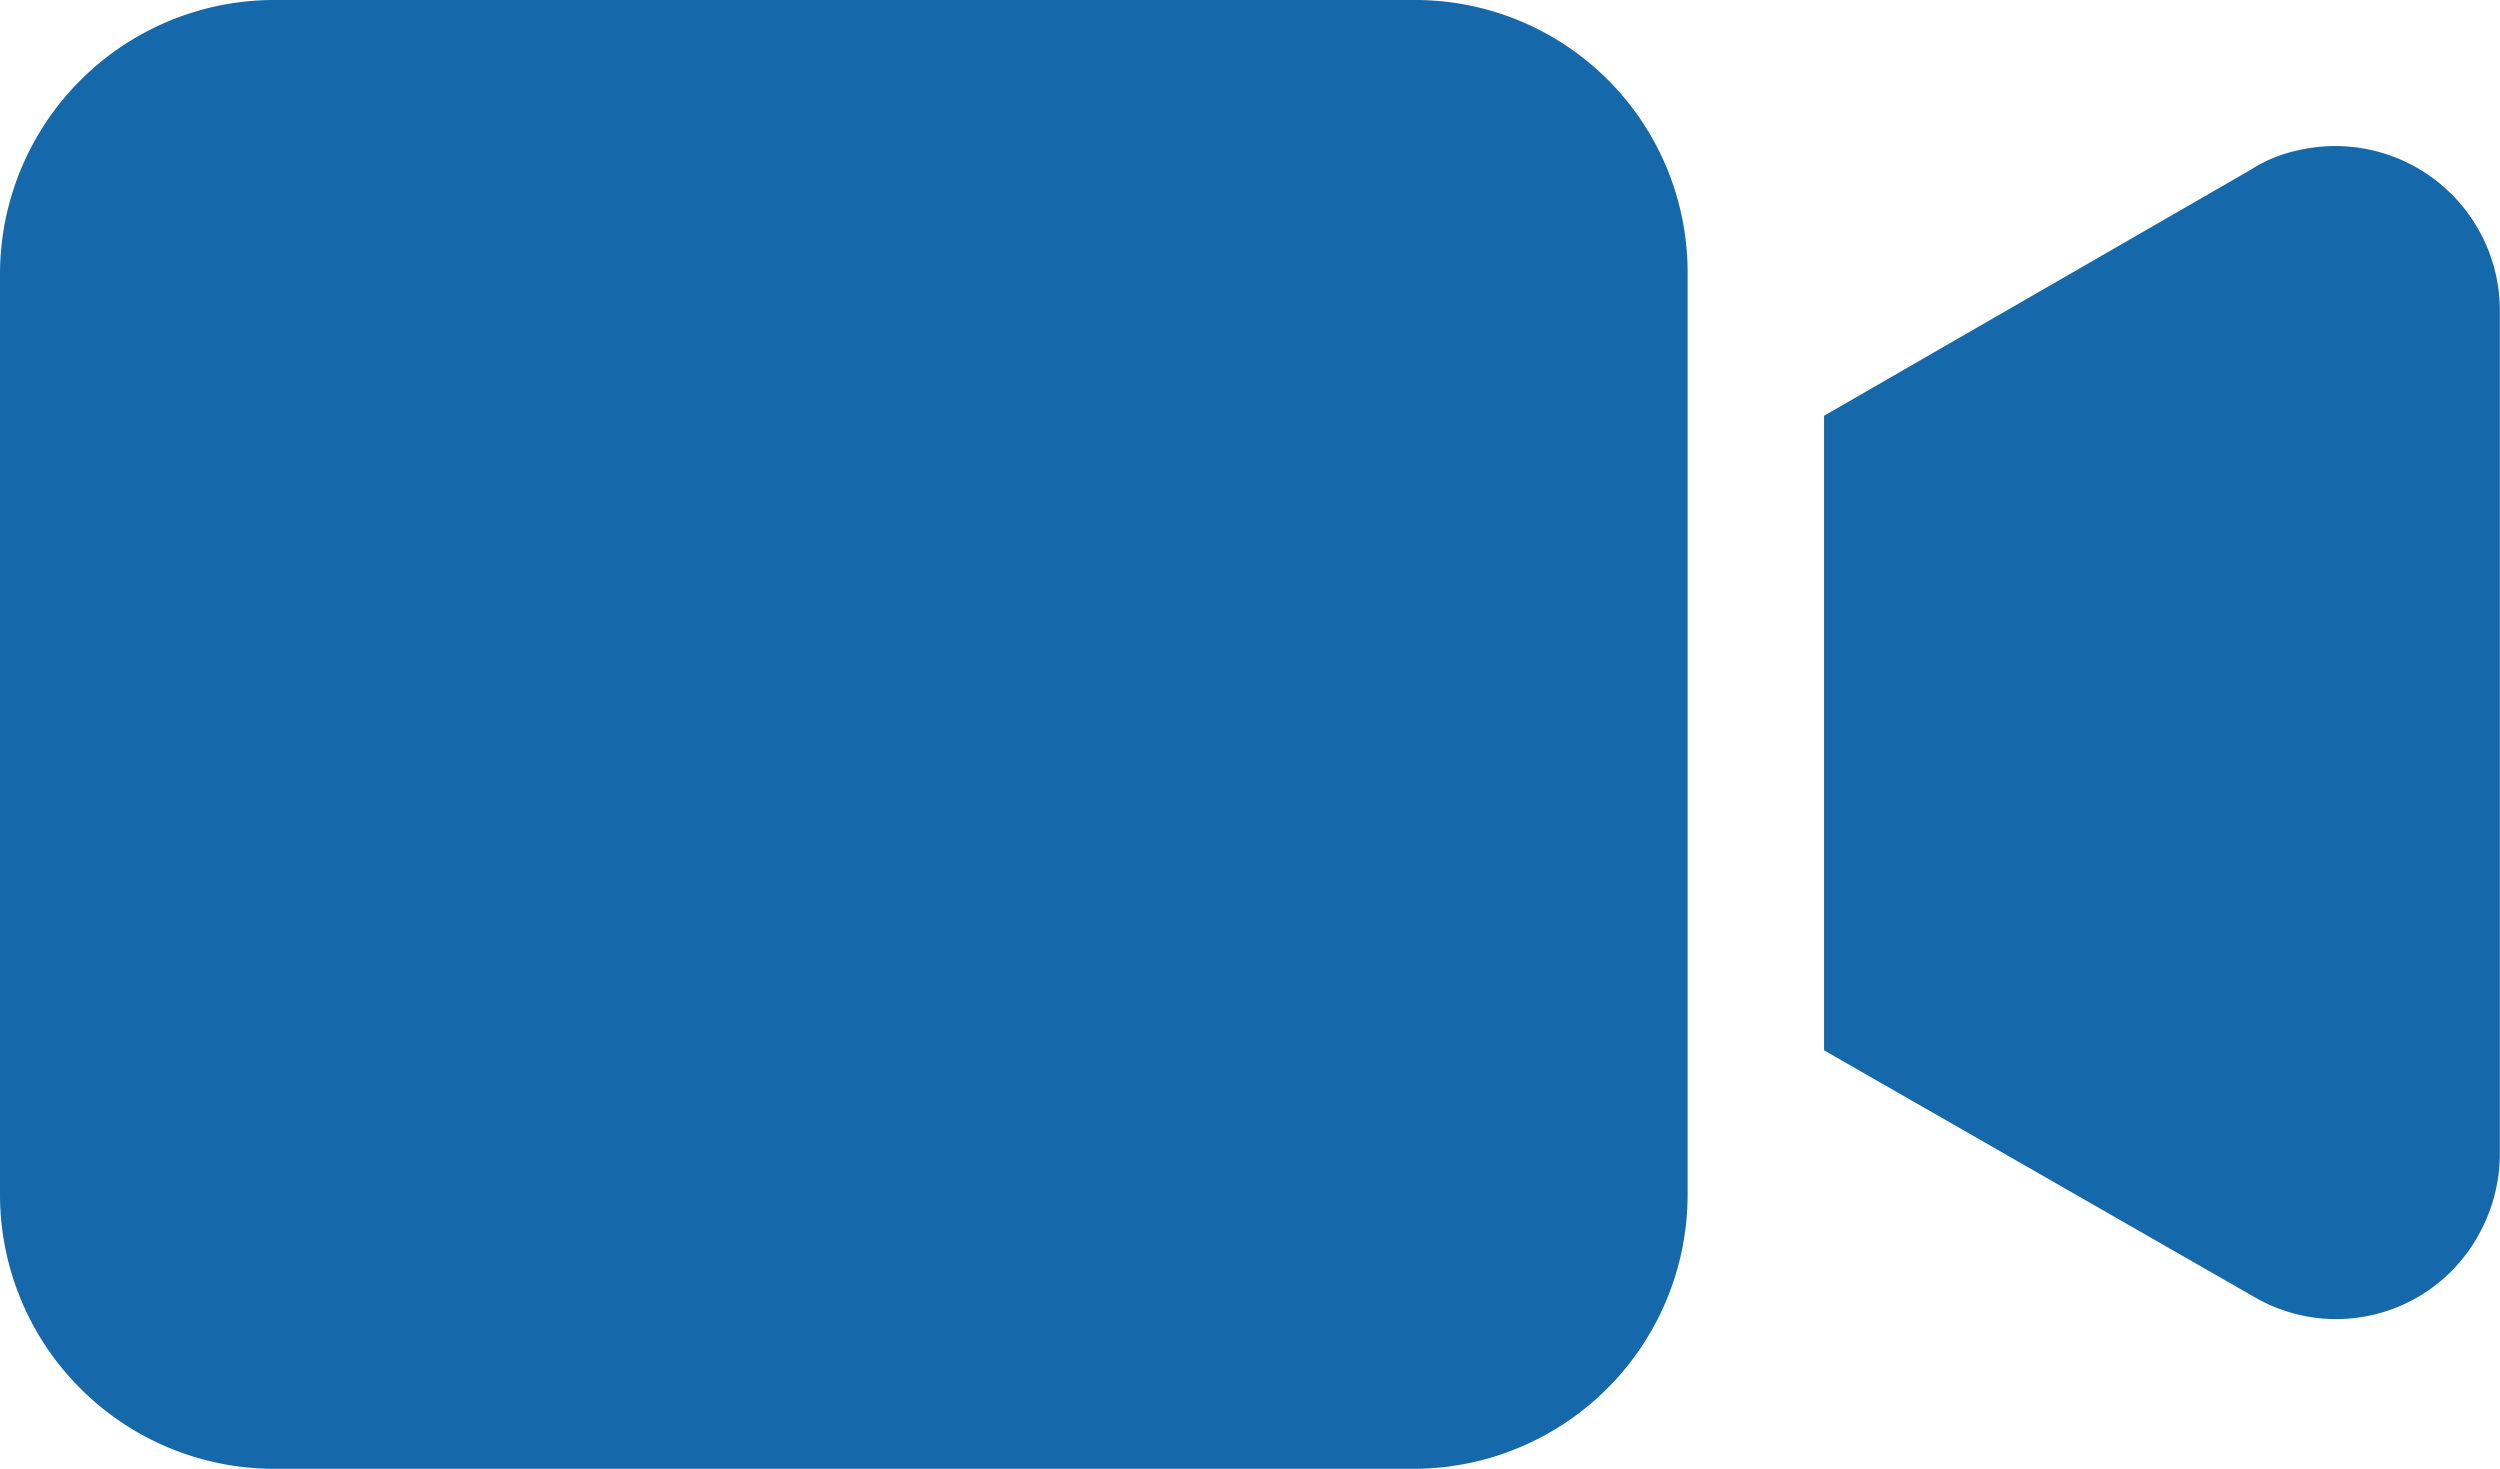
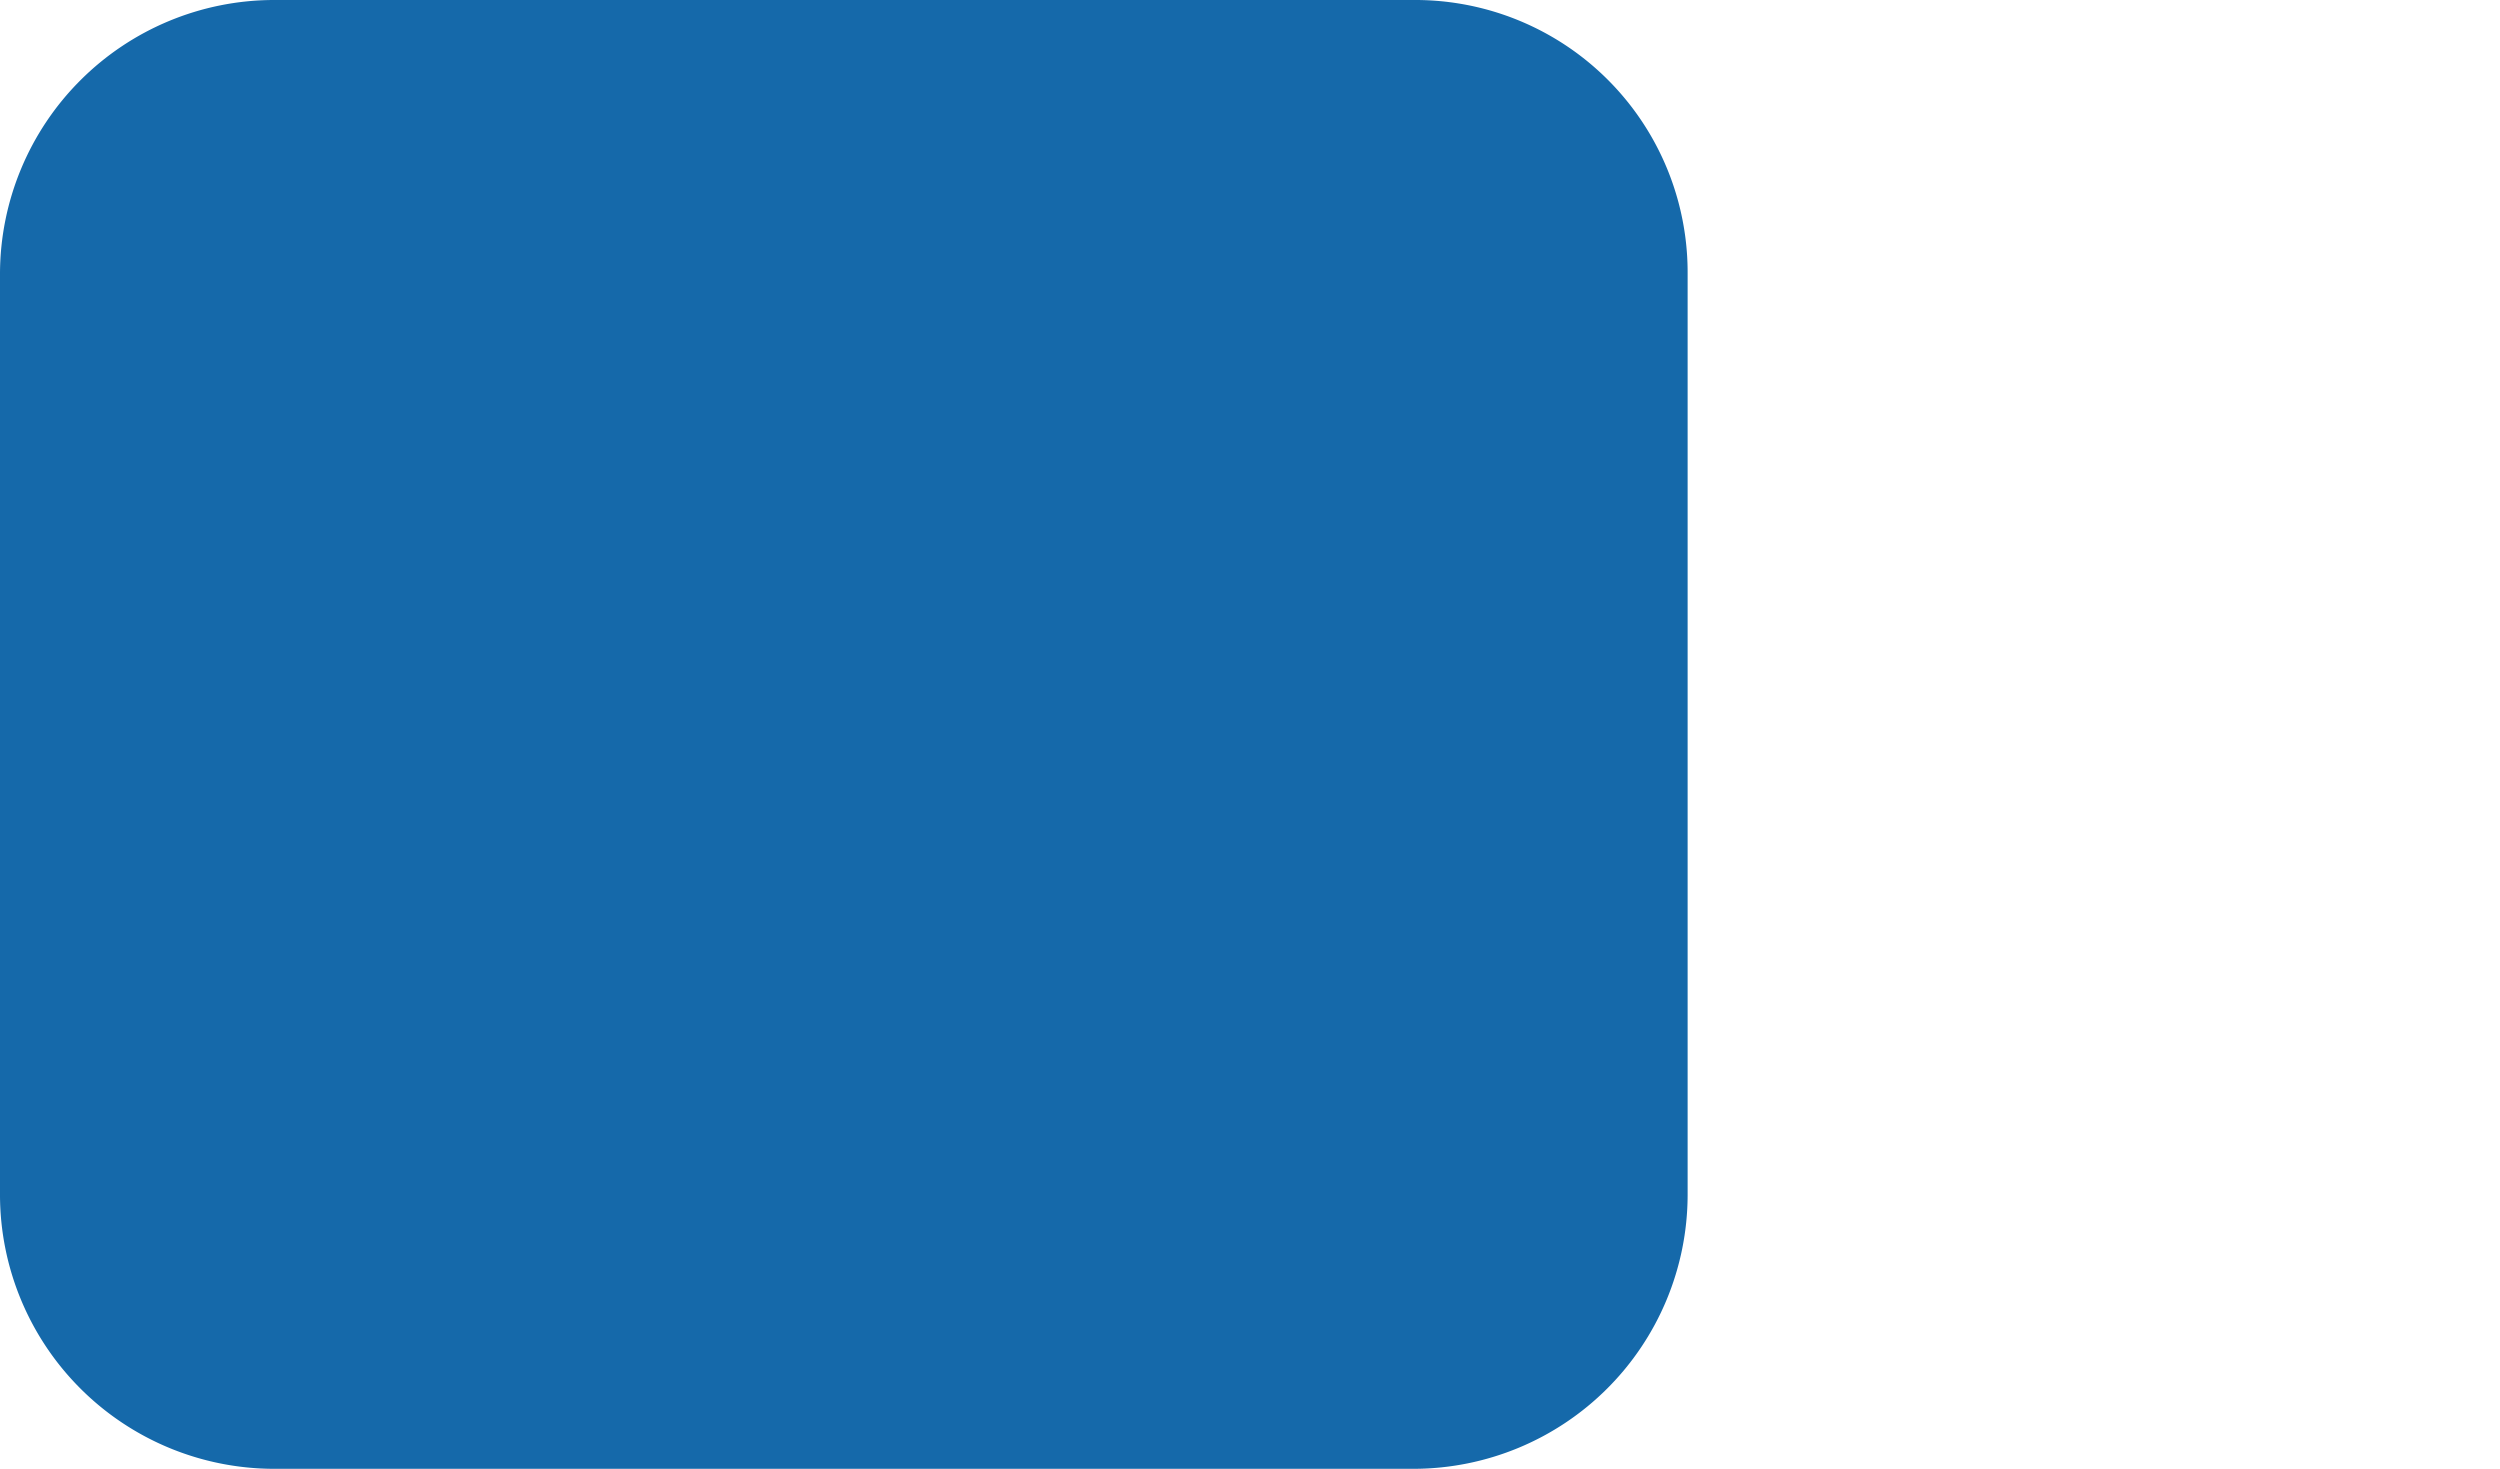
<svg xmlns="http://www.w3.org/2000/svg" id="video-camera_5_" data-name="video-camera (5)" width="33.956" height="19.95" viewBox="0 0 33.956 19.95">
  <g id="Group_1223" data-name="Group 1223" transform="translate(0 0)">
    <g id="Group_1222" data-name="Group 1222">
      <path id="Path_1242" data-name="Path 1242" d="M19.207,96.512H3.715A3.726,3.726,0,0,0,0,100.227v12.52a3.726,3.726,0,0,0,3.715,3.715H19.207a3.726,3.726,0,0,0,3.715-3.715v-12.52A3.7,3.7,0,0,0,19.207,96.512Z" transform="translate(0 -96.512)" fill="#1569aa" />
    </g>
  </g>
  <g id="Group_1225" data-name="Group 1225" transform="translate(24.78 1.983)">
    <g id="Group_1224" data-name="Group 1224" transform="translate(0 0)">
-       <path id="Path_1243" data-name="Path 1243" d="M347.931,123.907a1.893,1.893,0,0,0-.632.26l-5.8,3.344v8.619l5.833,3.344a2.209,2.209,0,0,0,3.046-.817,2.27,2.27,0,0,0,.3-1.115v-11.48A2.236,2.236,0,0,0,347.931,123.907Z" transform="translate(-341.504 -123.847)" fill="#1569aa" />
-     </g>
+       </g>
  </g>
</svg>